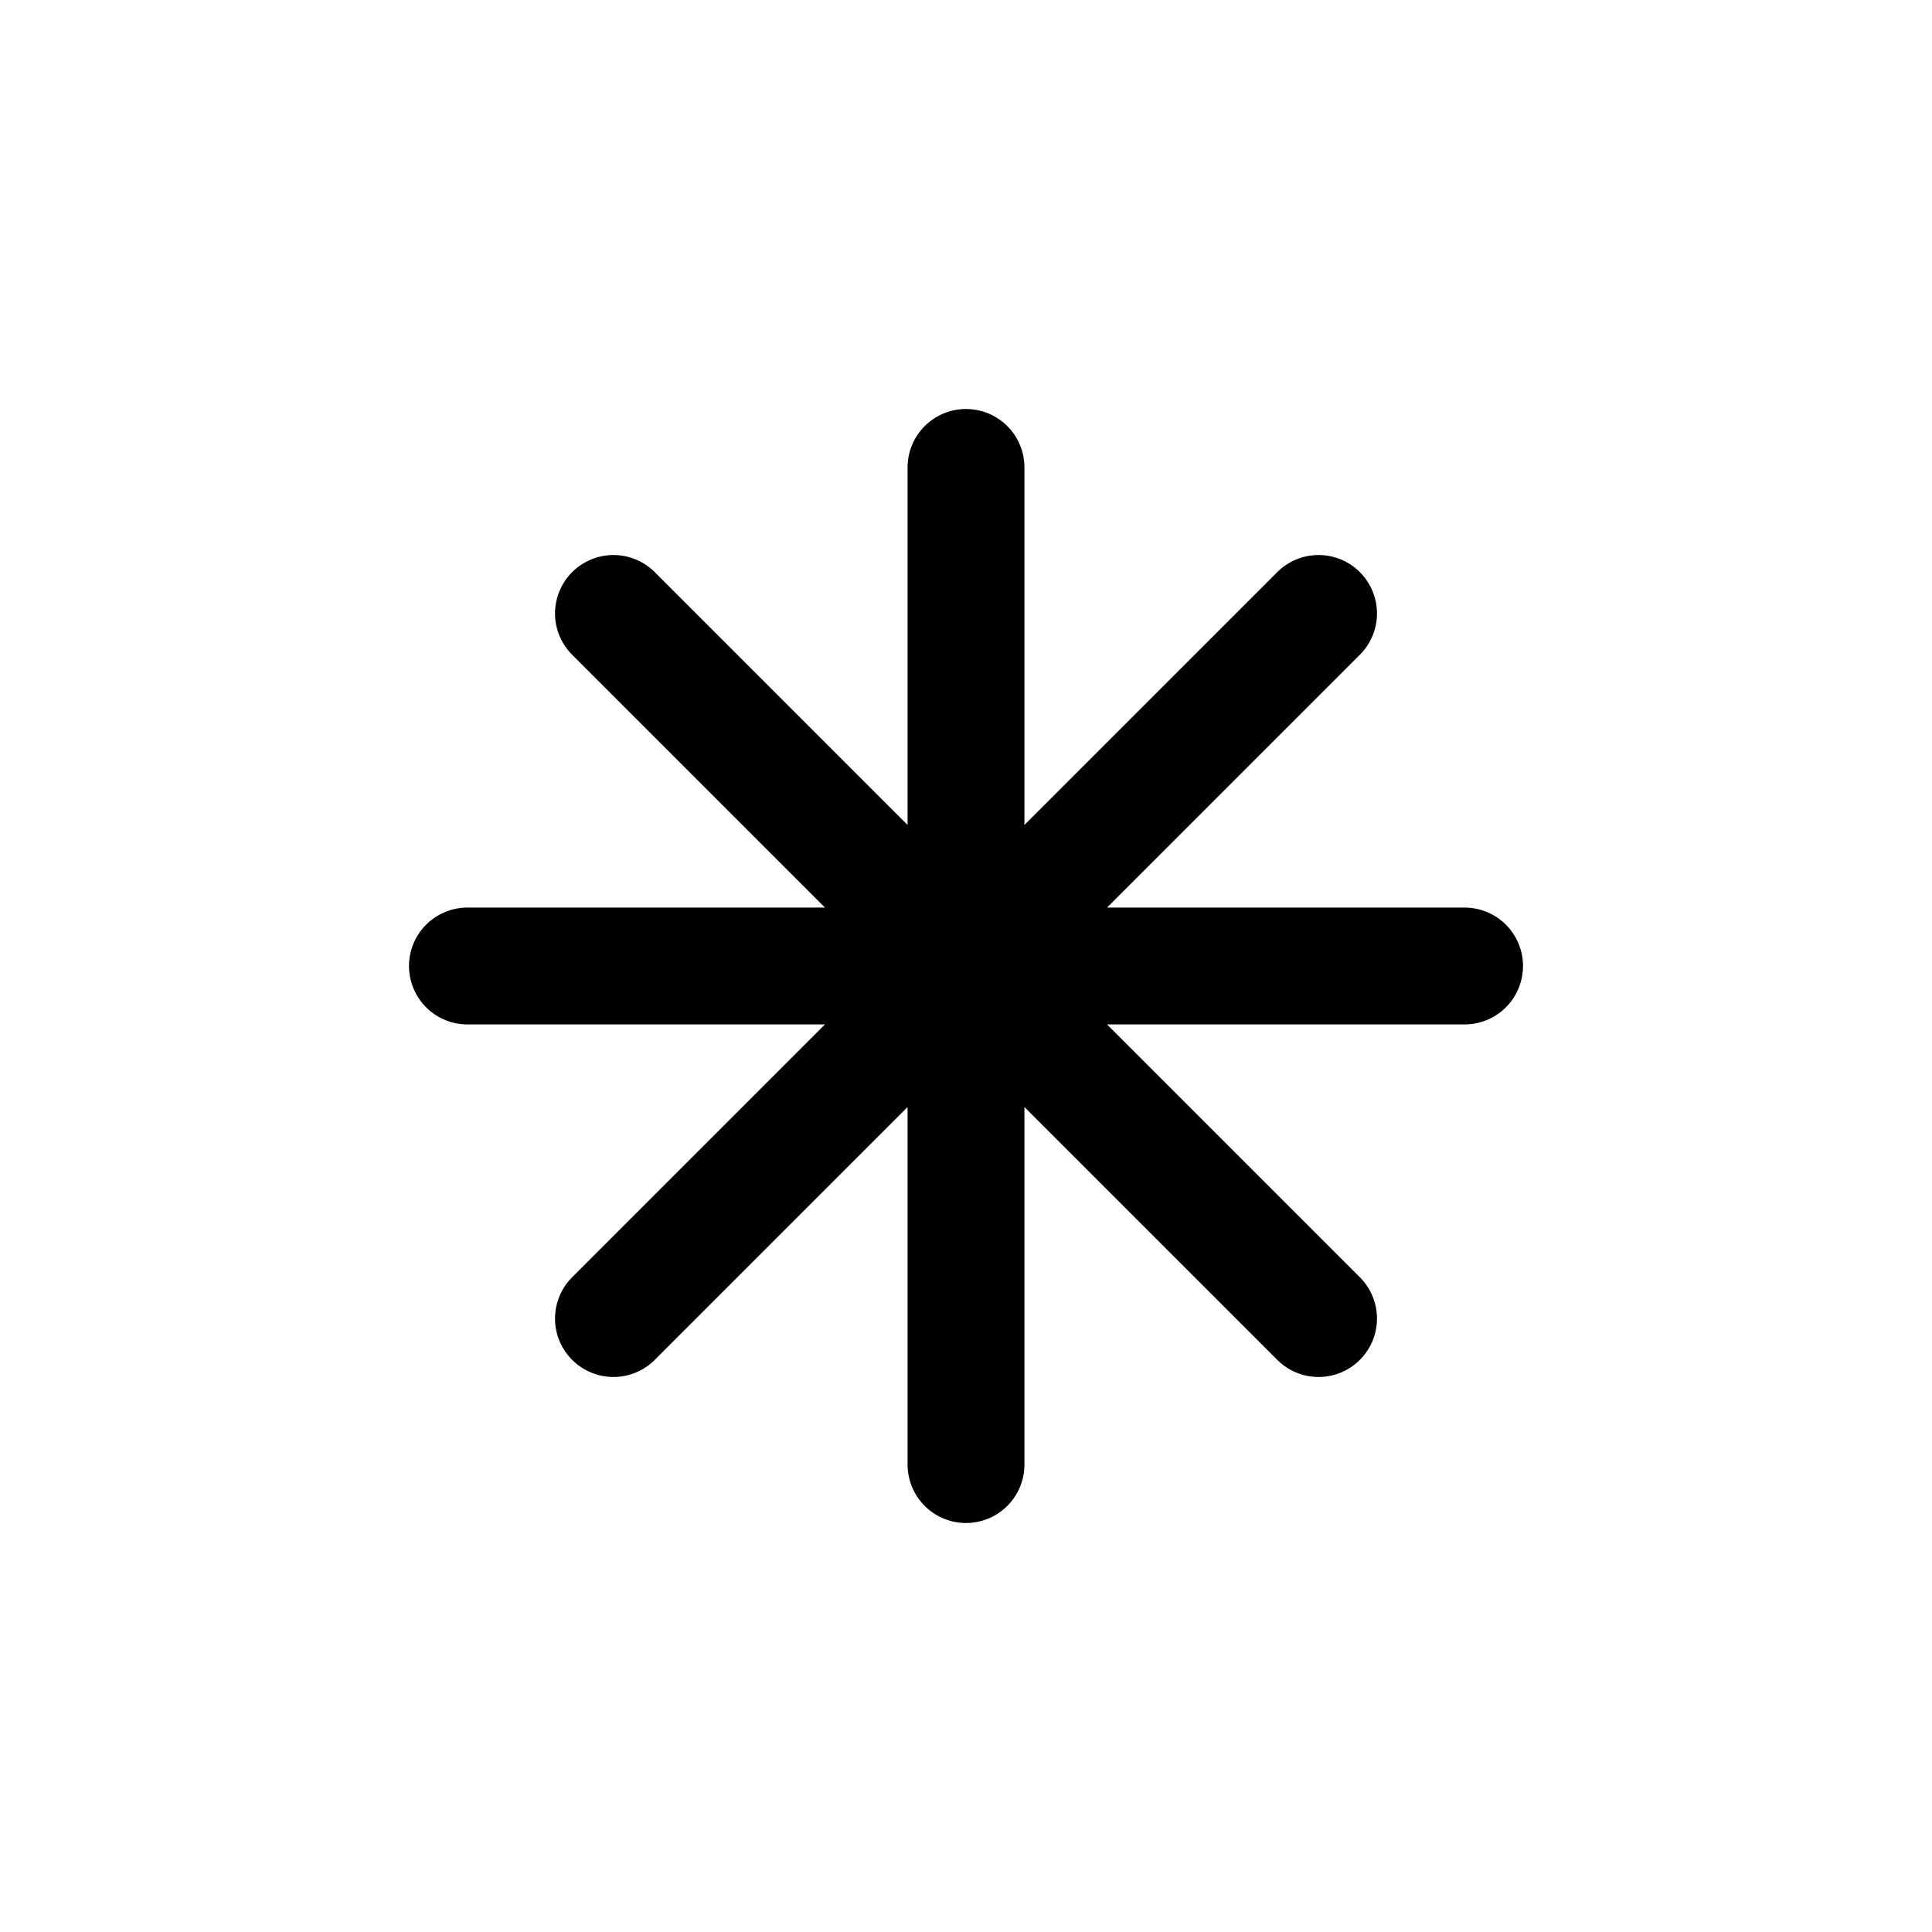
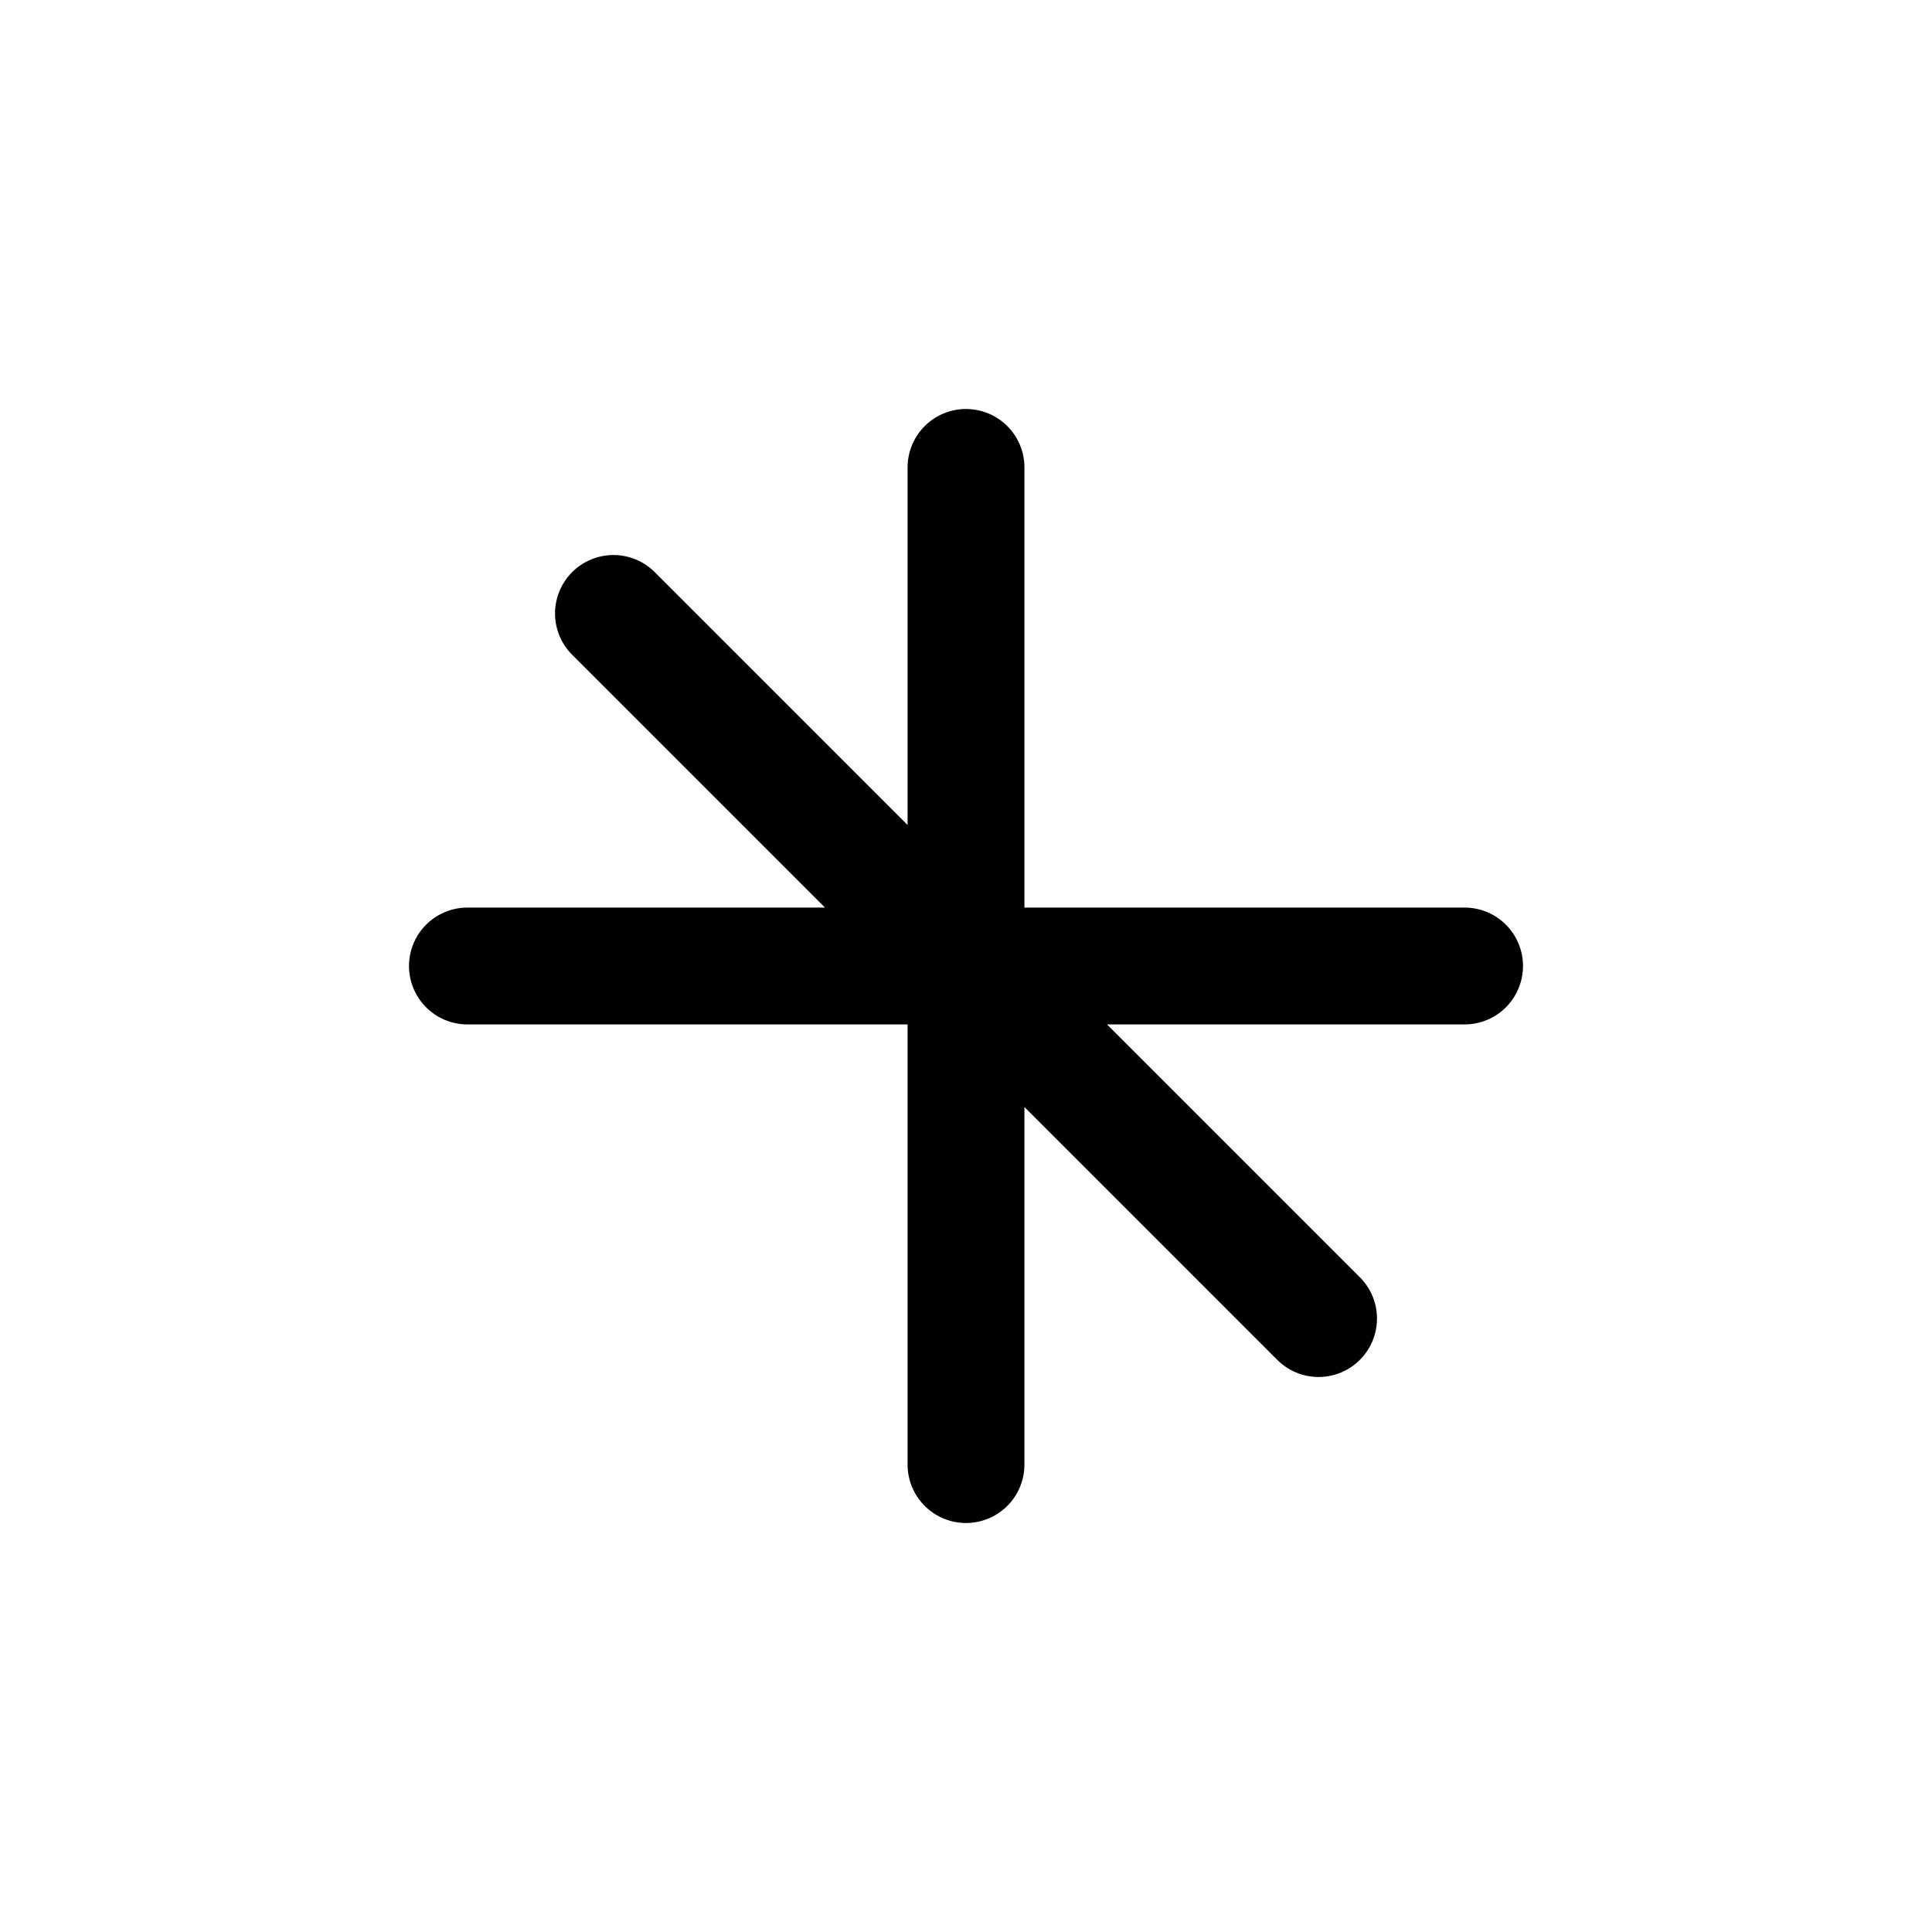
<svg xmlns="http://www.w3.org/2000/svg" width="248" height="248" viewBox="0 0 248 248" fill="none">
-   <path d="M124 60V188M169.255 78.745L78.745 169.255M188 124H60M169.255 169.255L78.745 78.745" stroke="black" stroke-width="15" stroke-linecap="round" stroke-linejoin="round" />
+   <path d="M124 60V188M169.255 78.745M188 124H60M169.255 169.255L78.745 78.745" stroke="black" stroke-width="15" stroke-linecap="round" stroke-linejoin="round" />
</svg>